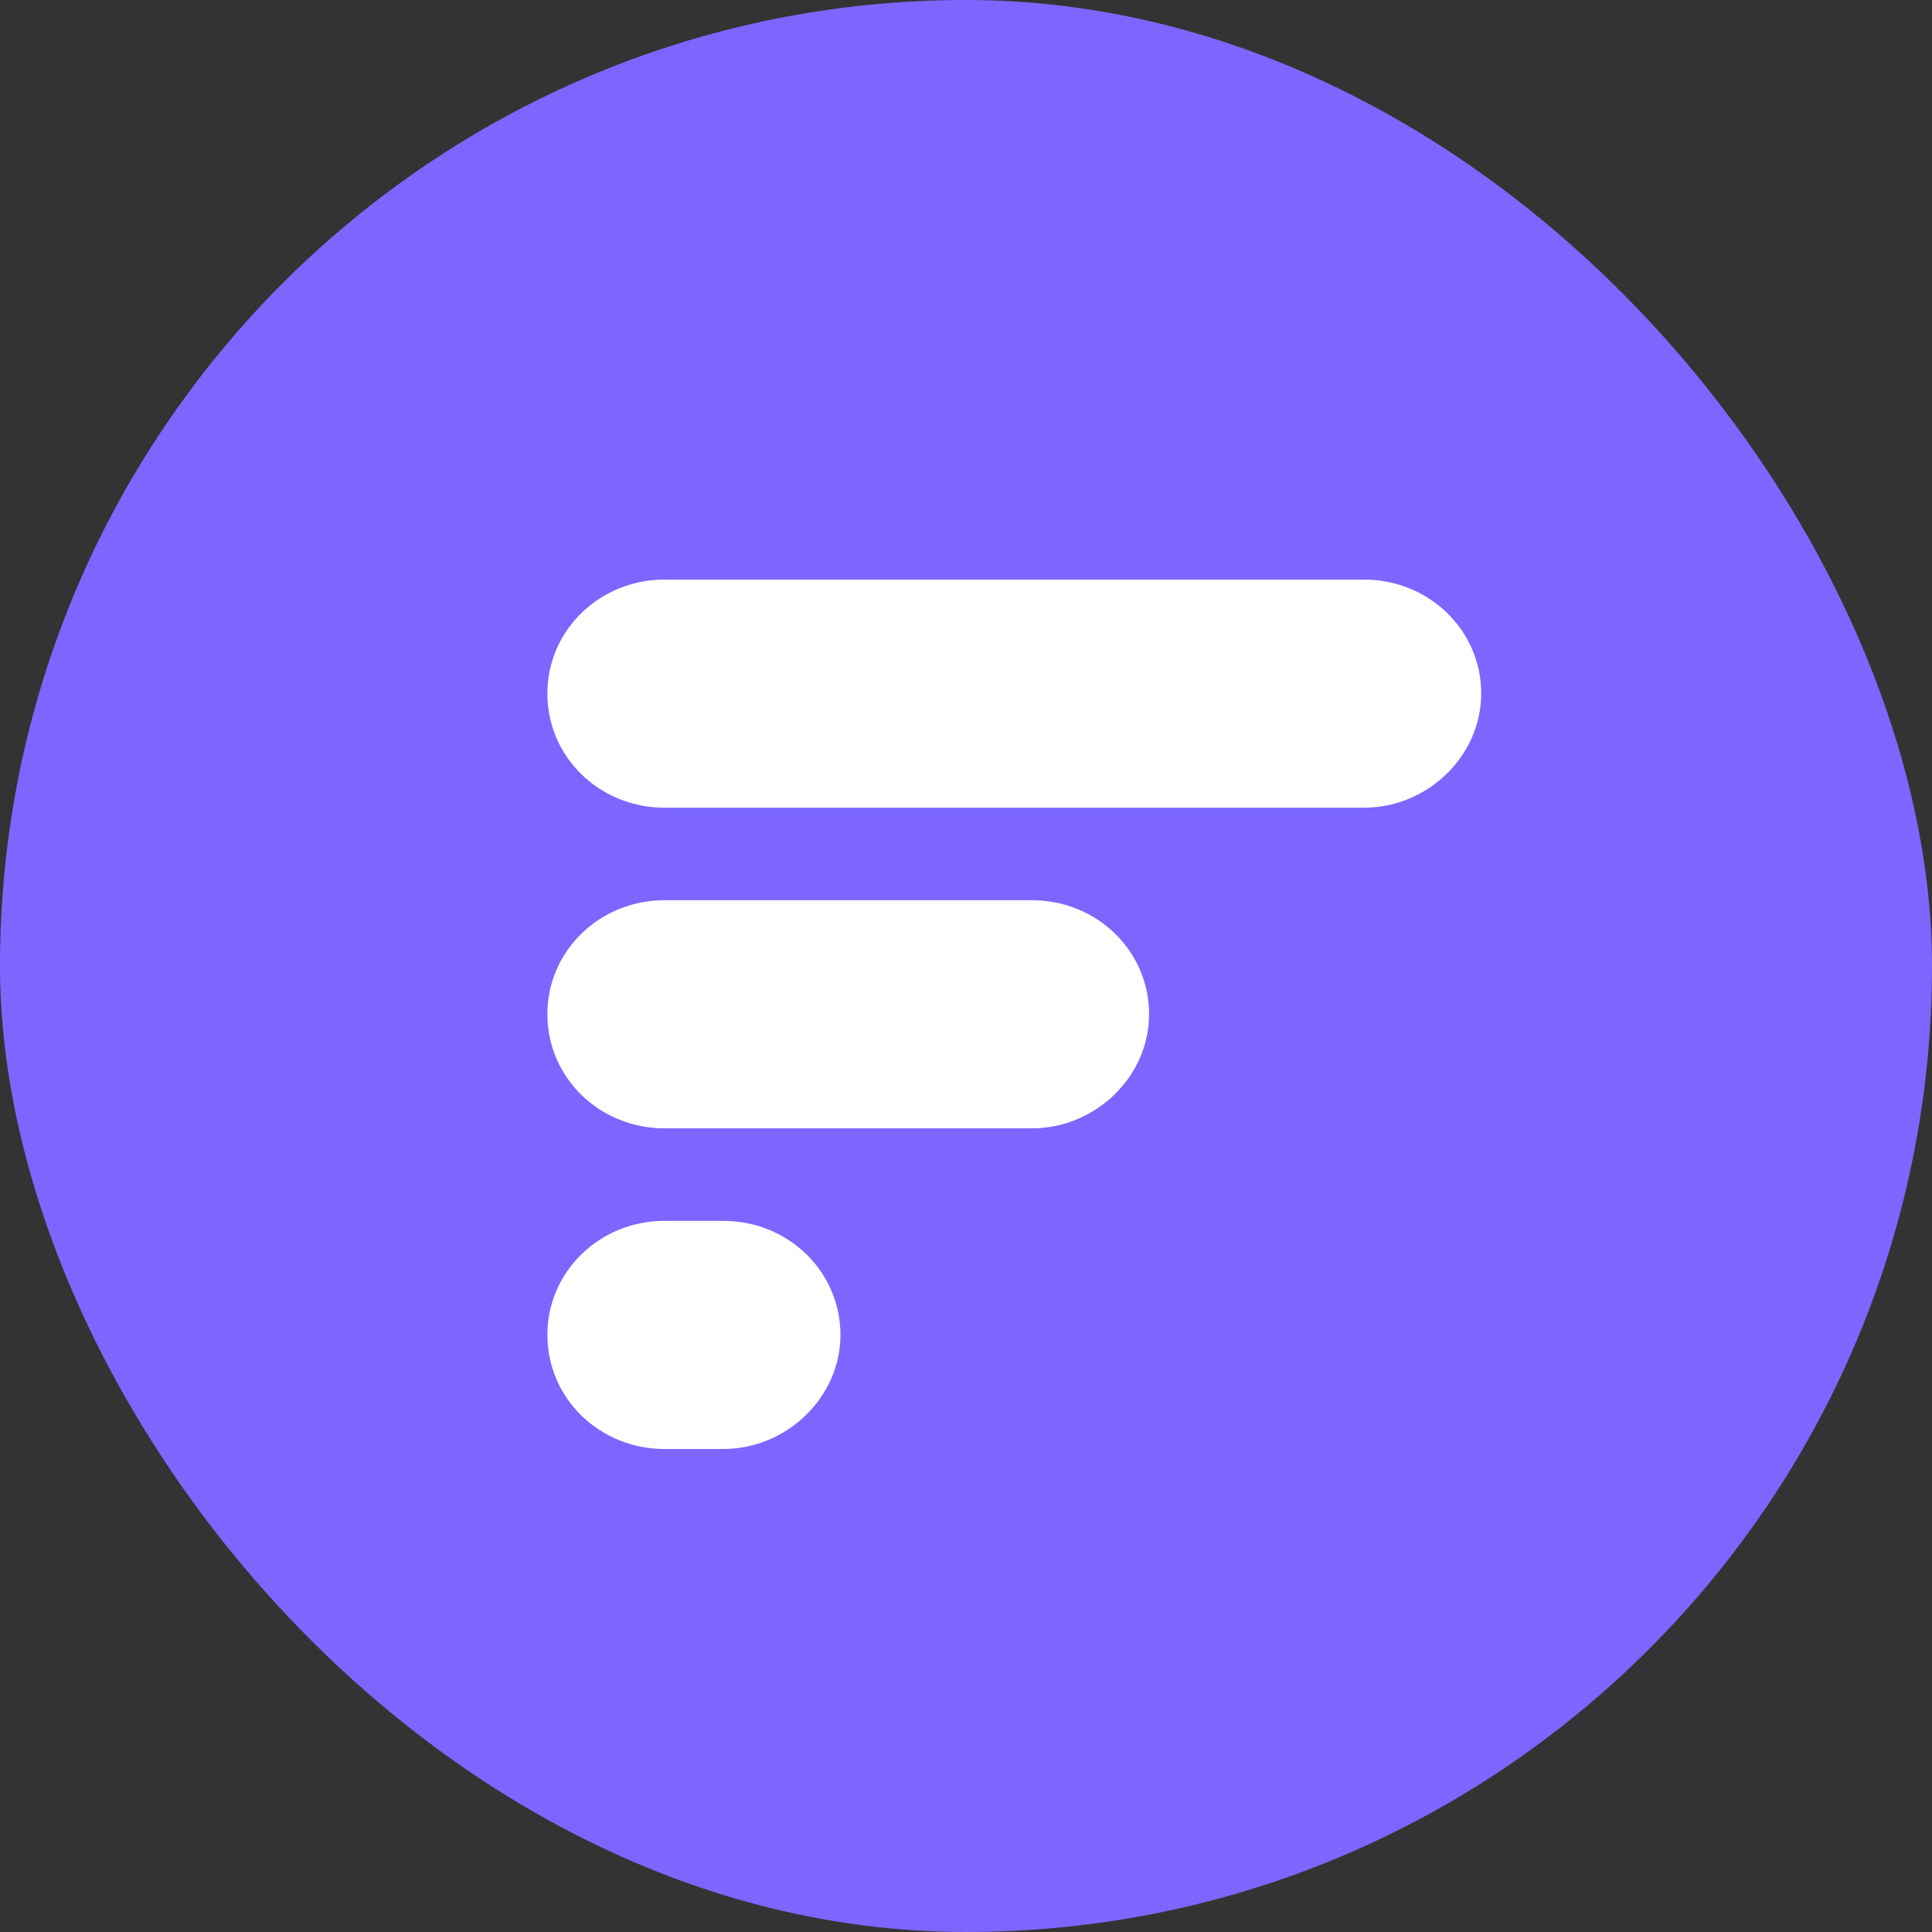
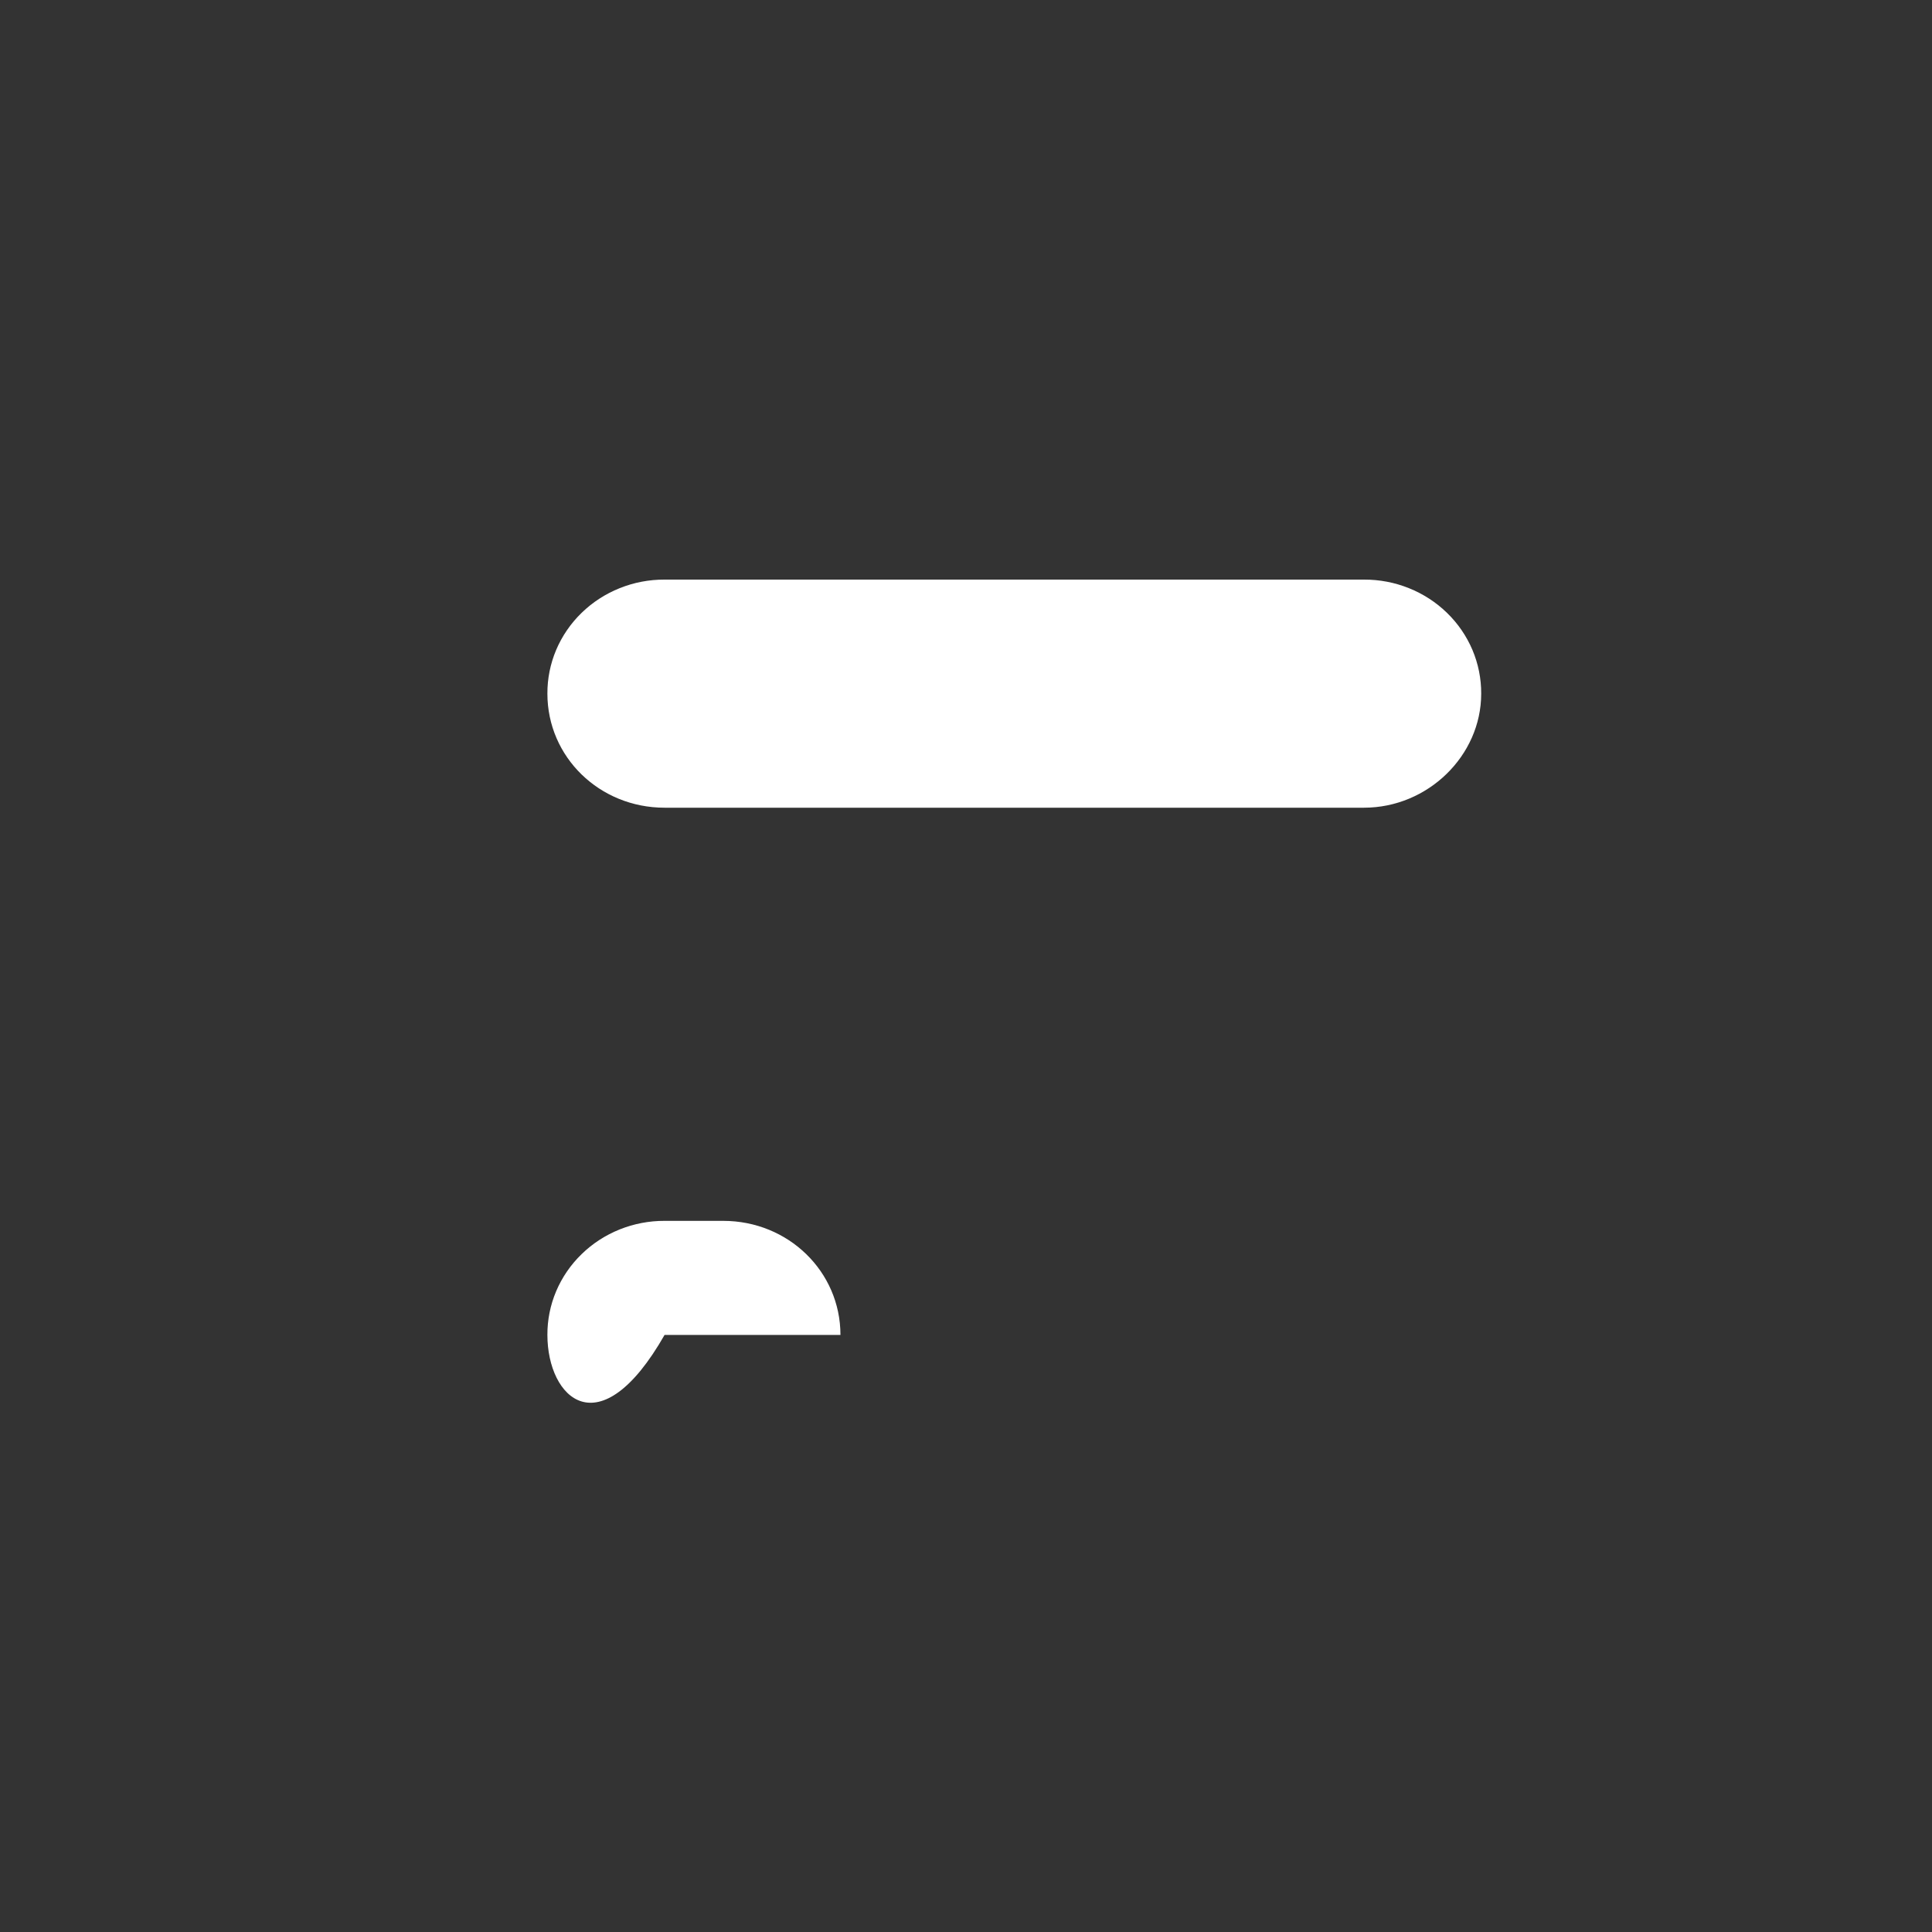
<svg xmlns="http://www.w3.org/2000/svg" width="60" height="60" viewBox="0 0 60 60" fill="none">
  <rect x="0" y="0" width="60" height="60" fill="#333333" stroke="none" />
-   <rect width="60" height="60" rx="30" fill="#7C66FF" />
-   <path d="M22.46 37.915C24.482 37.915 26.1 39.489 26.101 41.457C26.101 43.385 24.442 45 22.46 45H20.639C18.617 45 17 43.424 17 41.457C16.998 40.991 17.09 40.53 17.272 40.1C17.455 39.669 17.723 39.278 18.062 38.949C18.4 38.619 18.802 38.359 19.245 38.181C19.687 38.004 20.161 37.913 20.639 37.915H22.46Z" fill="white" />
-   <path d="M32.046 27.957C34.068 27.957 35.686 29.532 35.686 31.499C35.686 33.428 34.028 35.041 32.046 35.042H20.639C18.617 35.041 17 33.467 17 31.499C16.998 31.034 17.09 30.573 17.272 30.142C17.454 29.712 17.722 29.321 18.061 28.991C18.399 28.662 18.802 28.4 19.245 28.223C19.687 28.046 20.161 27.956 20.639 27.957H32.046Z" fill="white" />
+   <path d="M22.46 37.915C24.482 37.915 26.1 39.489 26.101 41.457H20.639C18.617 45 17 43.424 17 41.457C16.998 40.991 17.09 40.53 17.272 40.1C17.455 39.669 17.723 39.278 18.062 38.949C18.4 38.619 18.802 38.359 19.245 38.181C19.687 38.004 20.161 37.913 20.639 37.915H22.46Z" fill="white" />
  <path d="M42.359 18C42.838 17.998 43.313 18.088 43.755 18.266C44.198 18.443 44.6 18.704 44.938 19.033C45.277 19.362 45.545 19.753 45.728 20.184C45.91 20.615 46.002 21.076 46 21.542C46 23.471 44.341 25.084 42.359 25.084H20.639C18.617 25.084 17 23.51 17 21.542C16.998 21.076 17.09 20.615 17.272 20.184C17.455 19.753 17.723 19.362 18.062 19.033C18.4 18.704 18.802 18.443 19.245 18.266C19.687 18.088 20.161 17.998 20.639 18H42.359Z" fill="white" />
</svg>